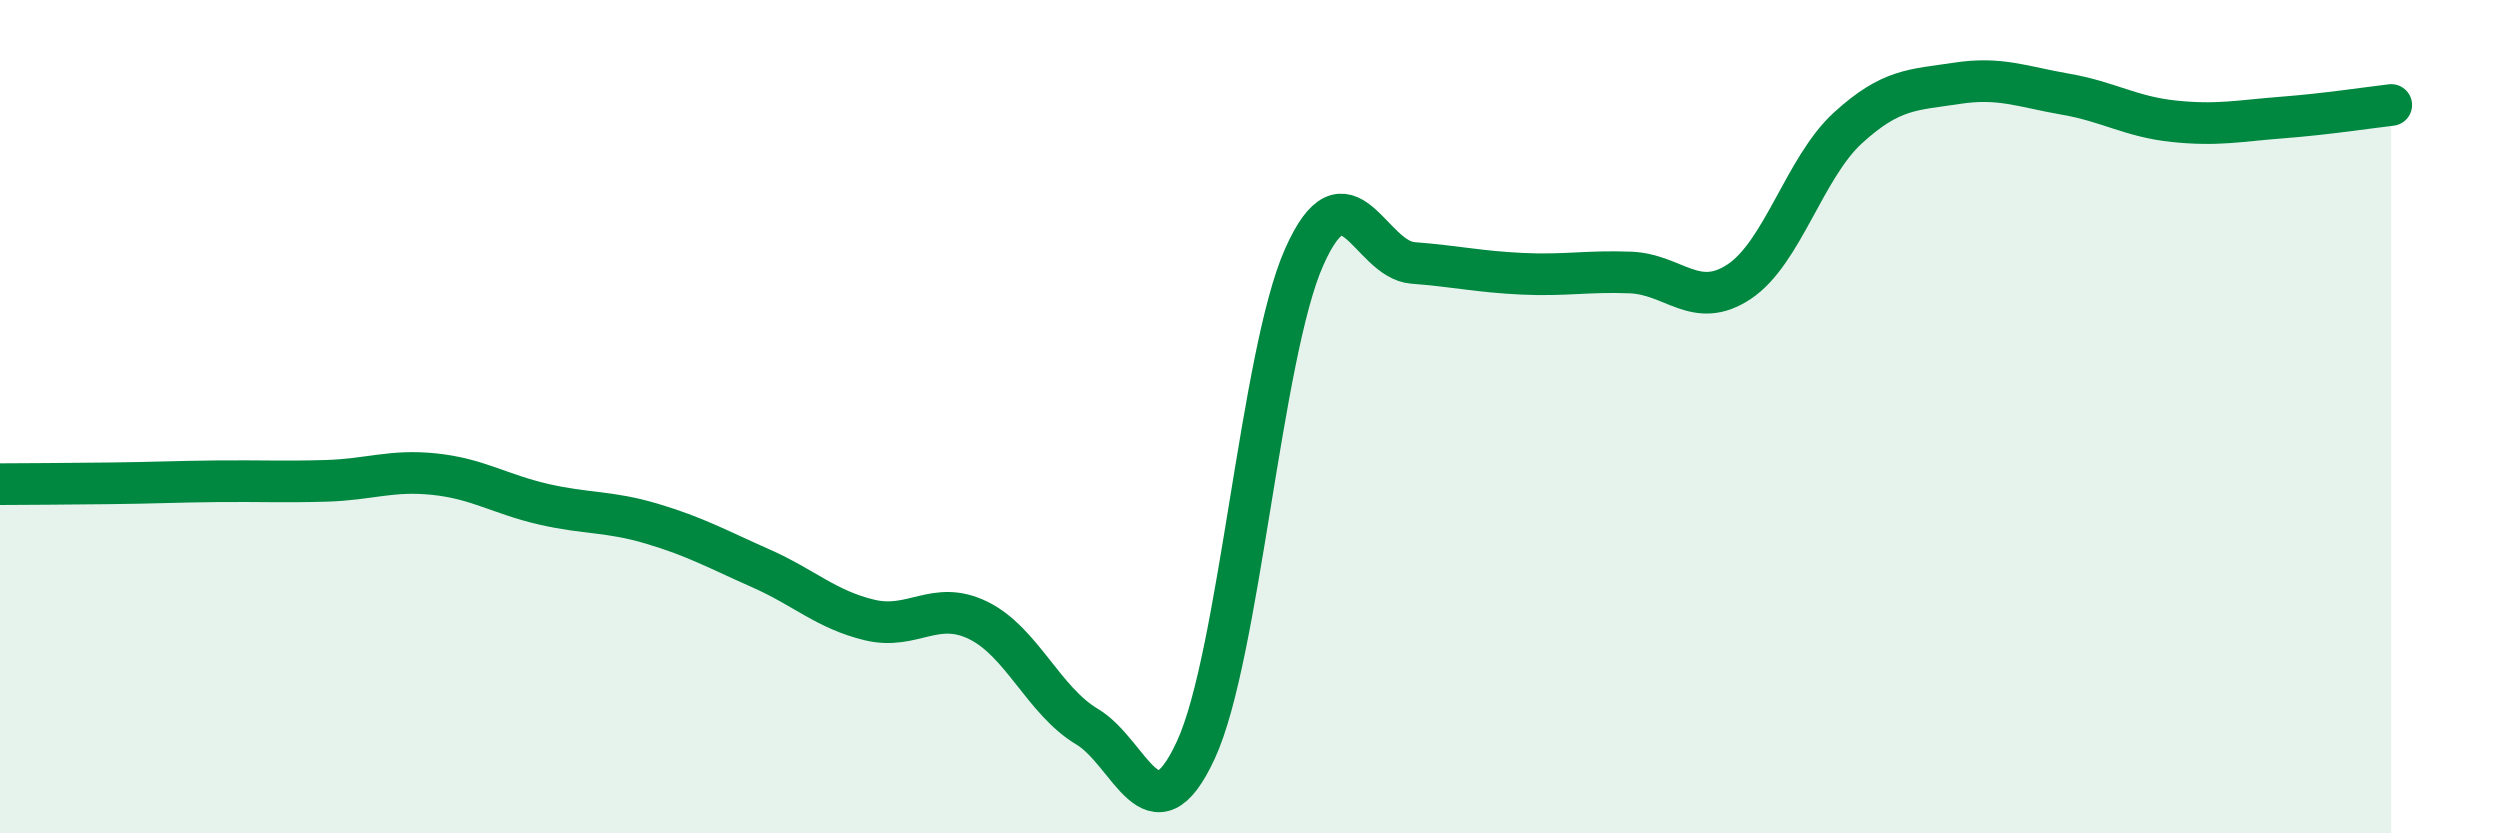
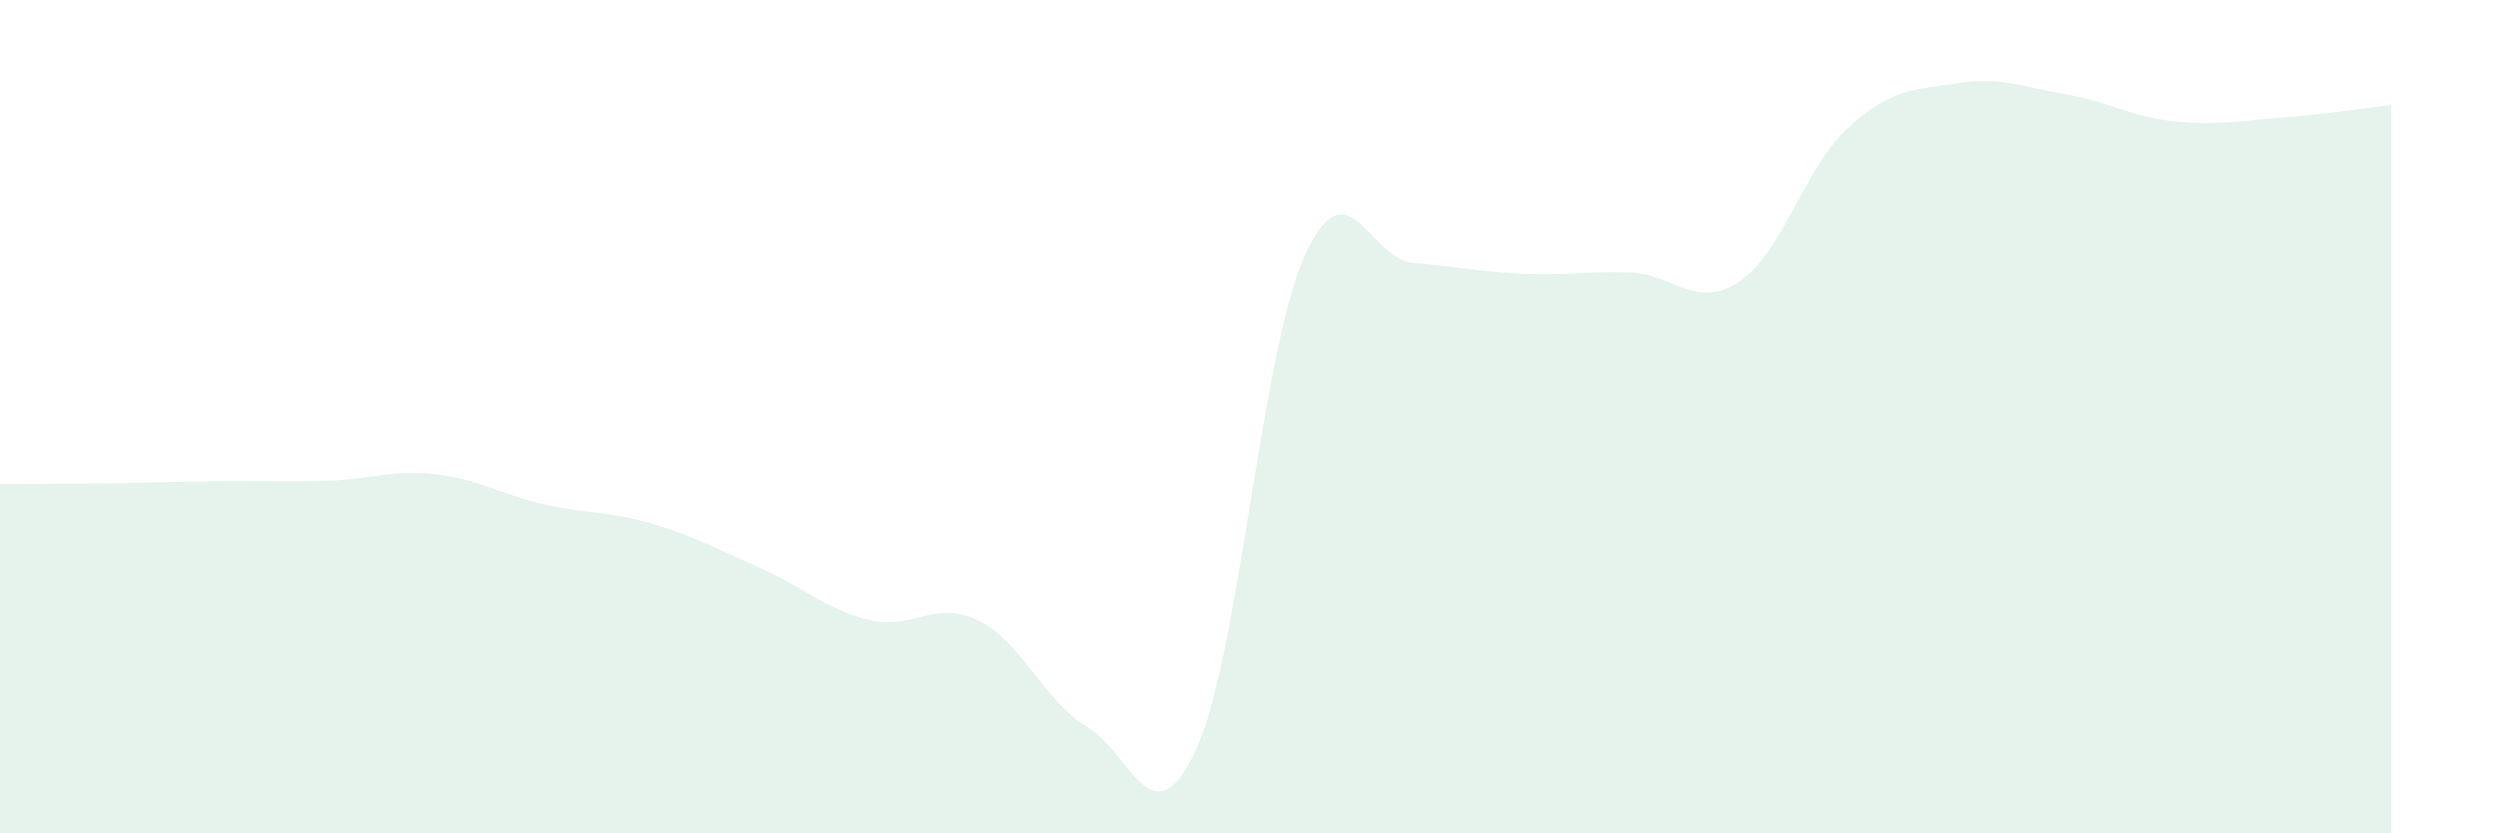
<svg xmlns="http://www.w3.org/2000/svg" width="60" height="20" viewBox="0 0 60 20">
  <path d="M 0,11.62 C 0.52,11.62 1.57,11.61 2.61,11.6 C 3.65,11.59 4.18,11.56 5.22,11.55 C 6.26,11.54 6.79,11.57 7.83,11.54 C 8.87,11.51 9.39,11.27 10.43,11.38 C 11.47,11.49 12,11.86 13.04,12.1 C 14.08,12.34 14.61,12.26 15.65,12.57 C 16.69,12.88 17.22,13.18 18.26,13.64 C 19.3,14.1 19.83,14.63 20.87,14.88 C 21.91,15.13 22.44,14.38 23.48,14.89 C 24.52,15.4 25.05,16.82 26.09,17.44 C 27.13,18.06 27.66,20.25 28.7,18 C 29.74,15.75 30.26,8.51 31.3,6.17 C 32.34,3.83 32.87,6.23 33.91,6.31 C 34.95,6.39 35.48,6.52 36.52,6.57 C 37.56,6.62 38.09,6.5 39.13,6.54 C 40.17,6.58 40.7,7.45 41.74,6.76 C 42.78,6.07 43.31,4.02 44.35,3.07 C 45.39,2.12 45.92,2.16 46.96,2 C 48,1.84 48.53,2.08 49.57,2.26 C 50.61,2.44 51.13,2.8 52.17,2.91 C 53.21,3.02 53.74,2.9 54.78,2.82 C 55.82,2.74 56.87,2.58 57.39,2.52L57.39 20L0 20Z" fill="#008740" opacity="0.1" stroke-linecap="round" stroke-linejoin="round" />
-   <path d="M 0,11.62 C 0.52,11.62 1.57,11.61 2.61,11.6 C 3.65,11.59 4.18,11.56 5.22,11.55 C 6.26,11.54 6.79,11.57 7.83,11.54 C 8.87,11.51 9.39,11.27 10.43,11.38 C 11.47,11.49 12,11.86 13.04,12.1 C 14.08,12.34 14.61,12.26 15.65,12.57 C 16.69,12.88 17.22,13.18 18.26,13.64 C 19.3,14.1 19.83,14.63 20.87,14.88 C 21.91,15.13 22.44,14.38 23.48,14.89 C 24.52,15.4 25.05,16.82 26.09,17.44 C 27.13,18.06 27.66,20.25 28.7,18 C 29.74,15.75 30.26,8.51 31.3,6.17 C 32.34,3.83 32.87,6.23 33.91,6.31 C 34.95,6.39 35.48,6.52 36.52,6.57 C 37.56,6.62 38.09,6.5 39.13,6.54 C 40.17,6.58 40.7,7.45 41.74,6.76 C 42.78,6.07 43.31,4.02 44.35,3.07 C 45.39,2.12 45.92,2.16 46.96,2 C 48,1.84 48.53,2.08 49.57,2.26 C 50.61,2.44 51.13,2.8 52.17,2.91 C 53.21,3.02 53.74,2.9 54.78,2.82 C 55.82,2.74 56.87,2.58 57.39,2.52" stroke="#008740" stroke-width="1" fill="none" stroke-linecap="round" stroke-linejoin="round" />
</svg>